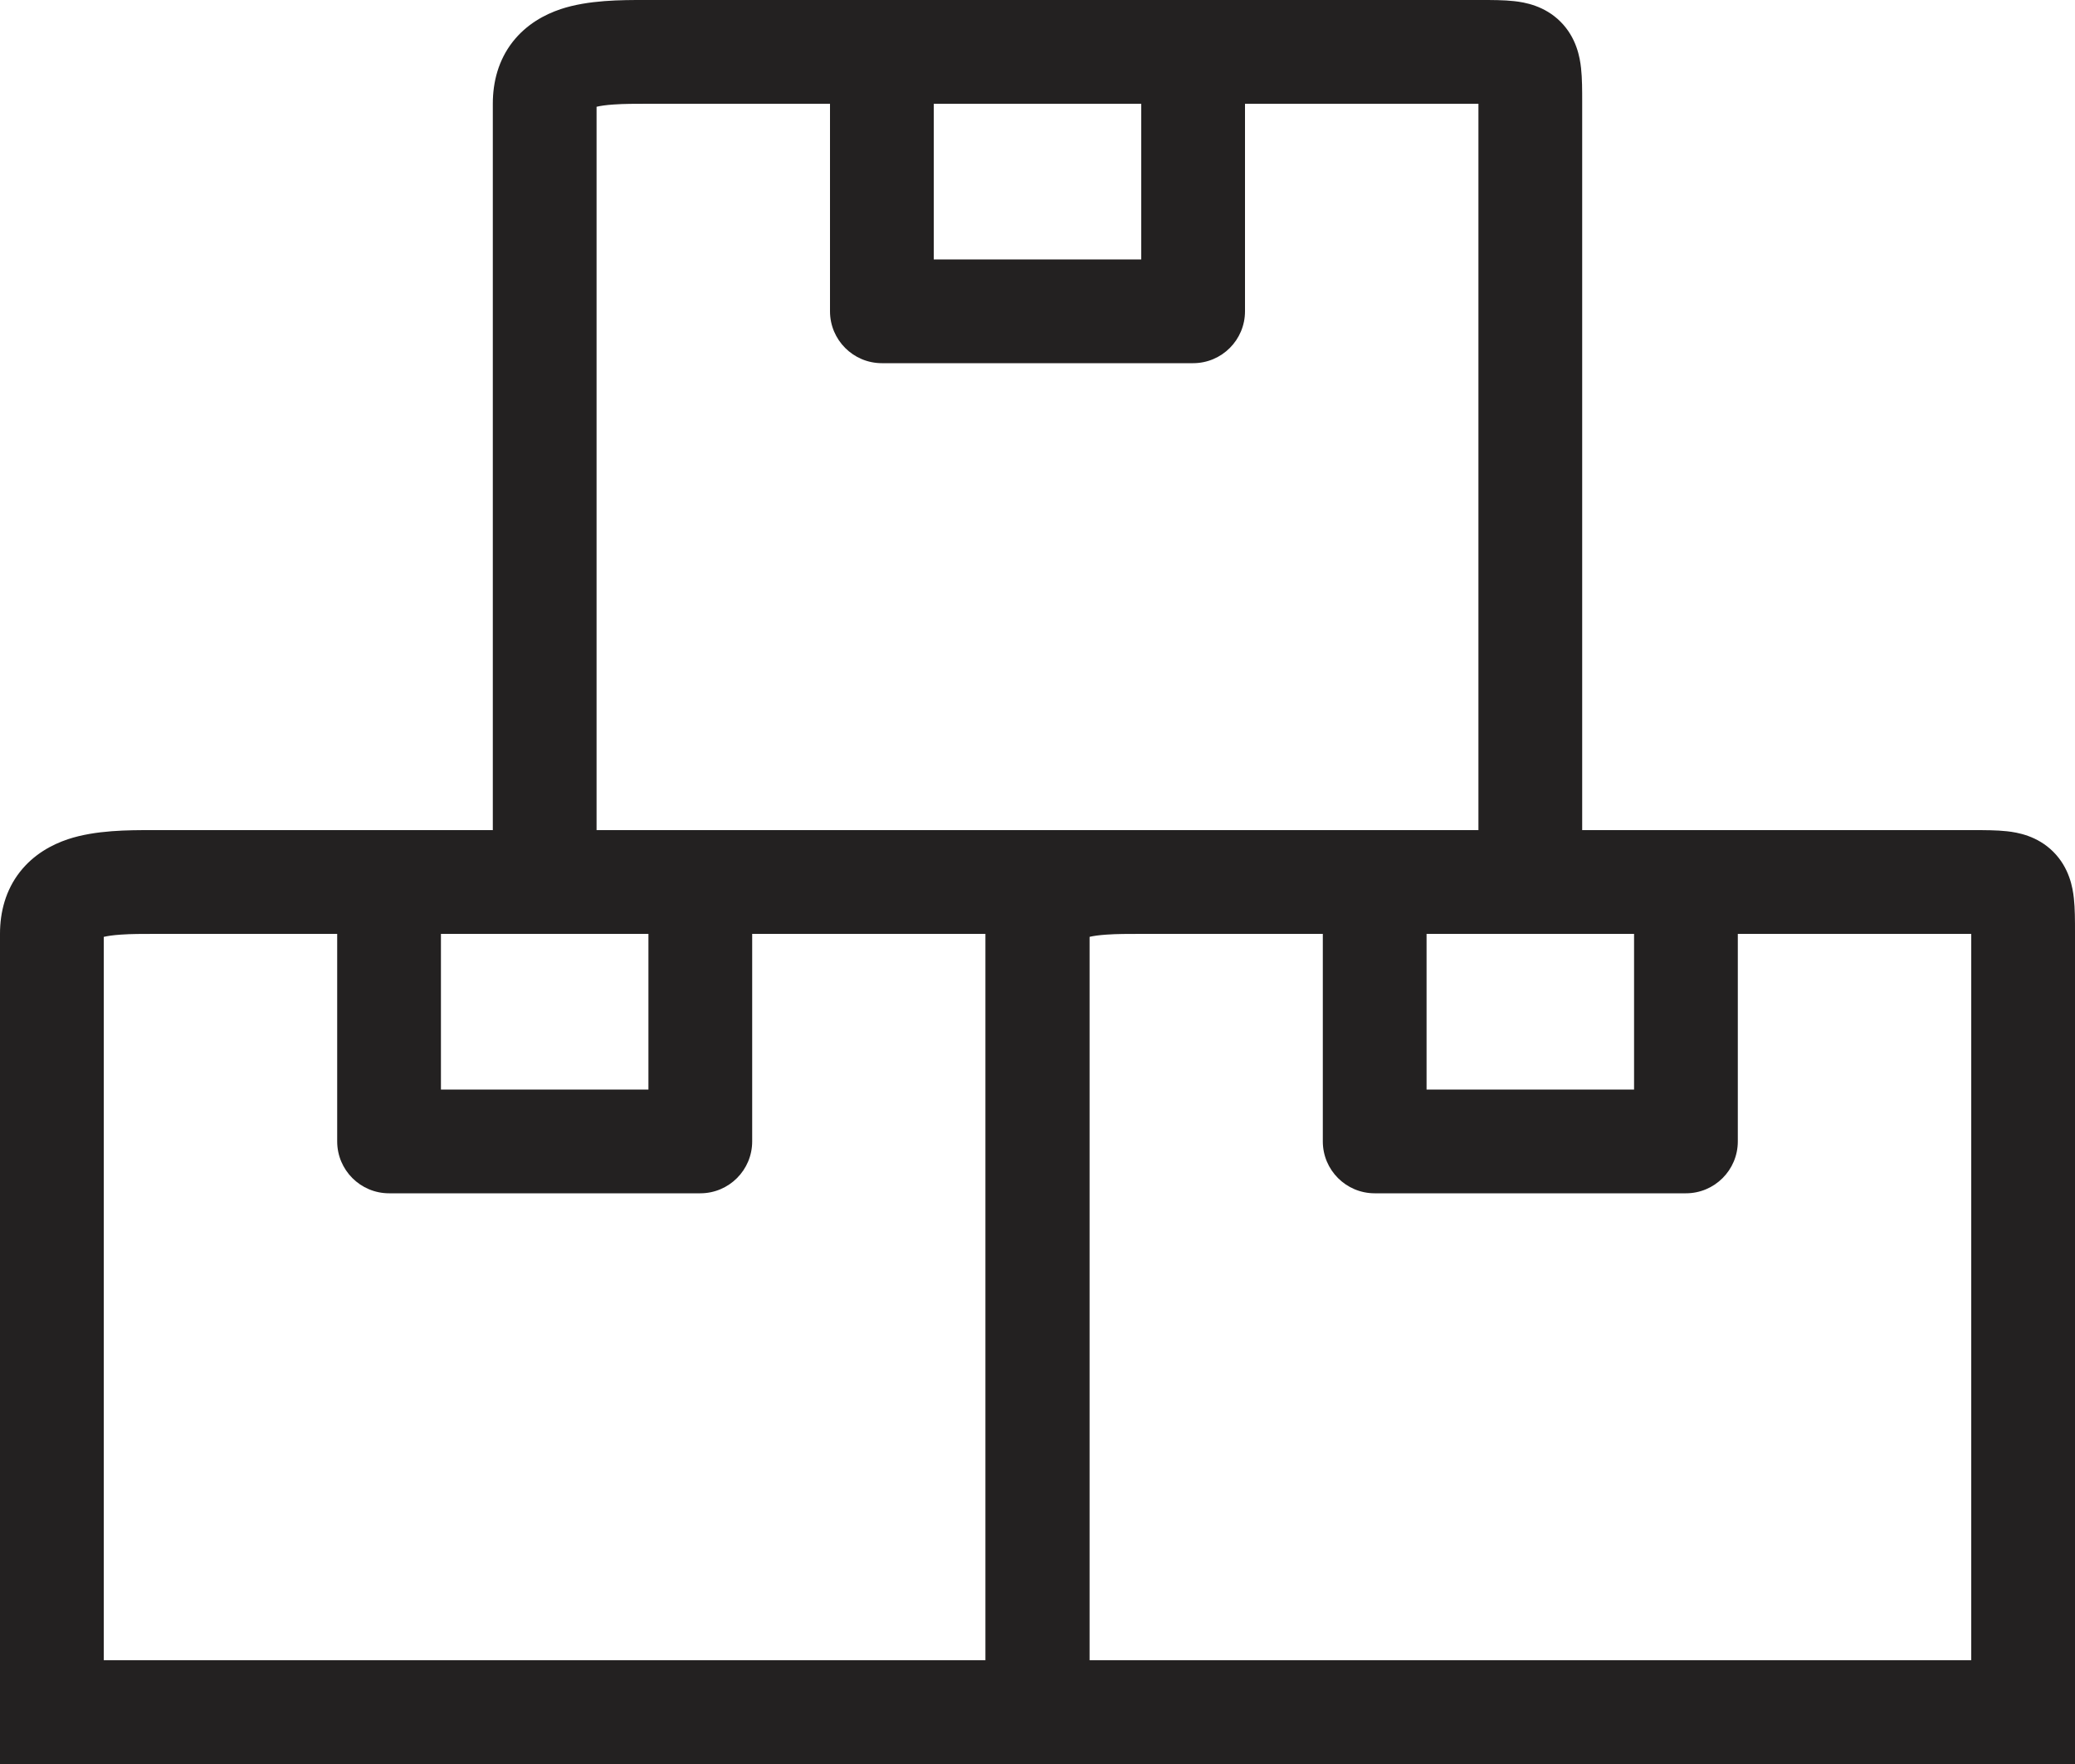
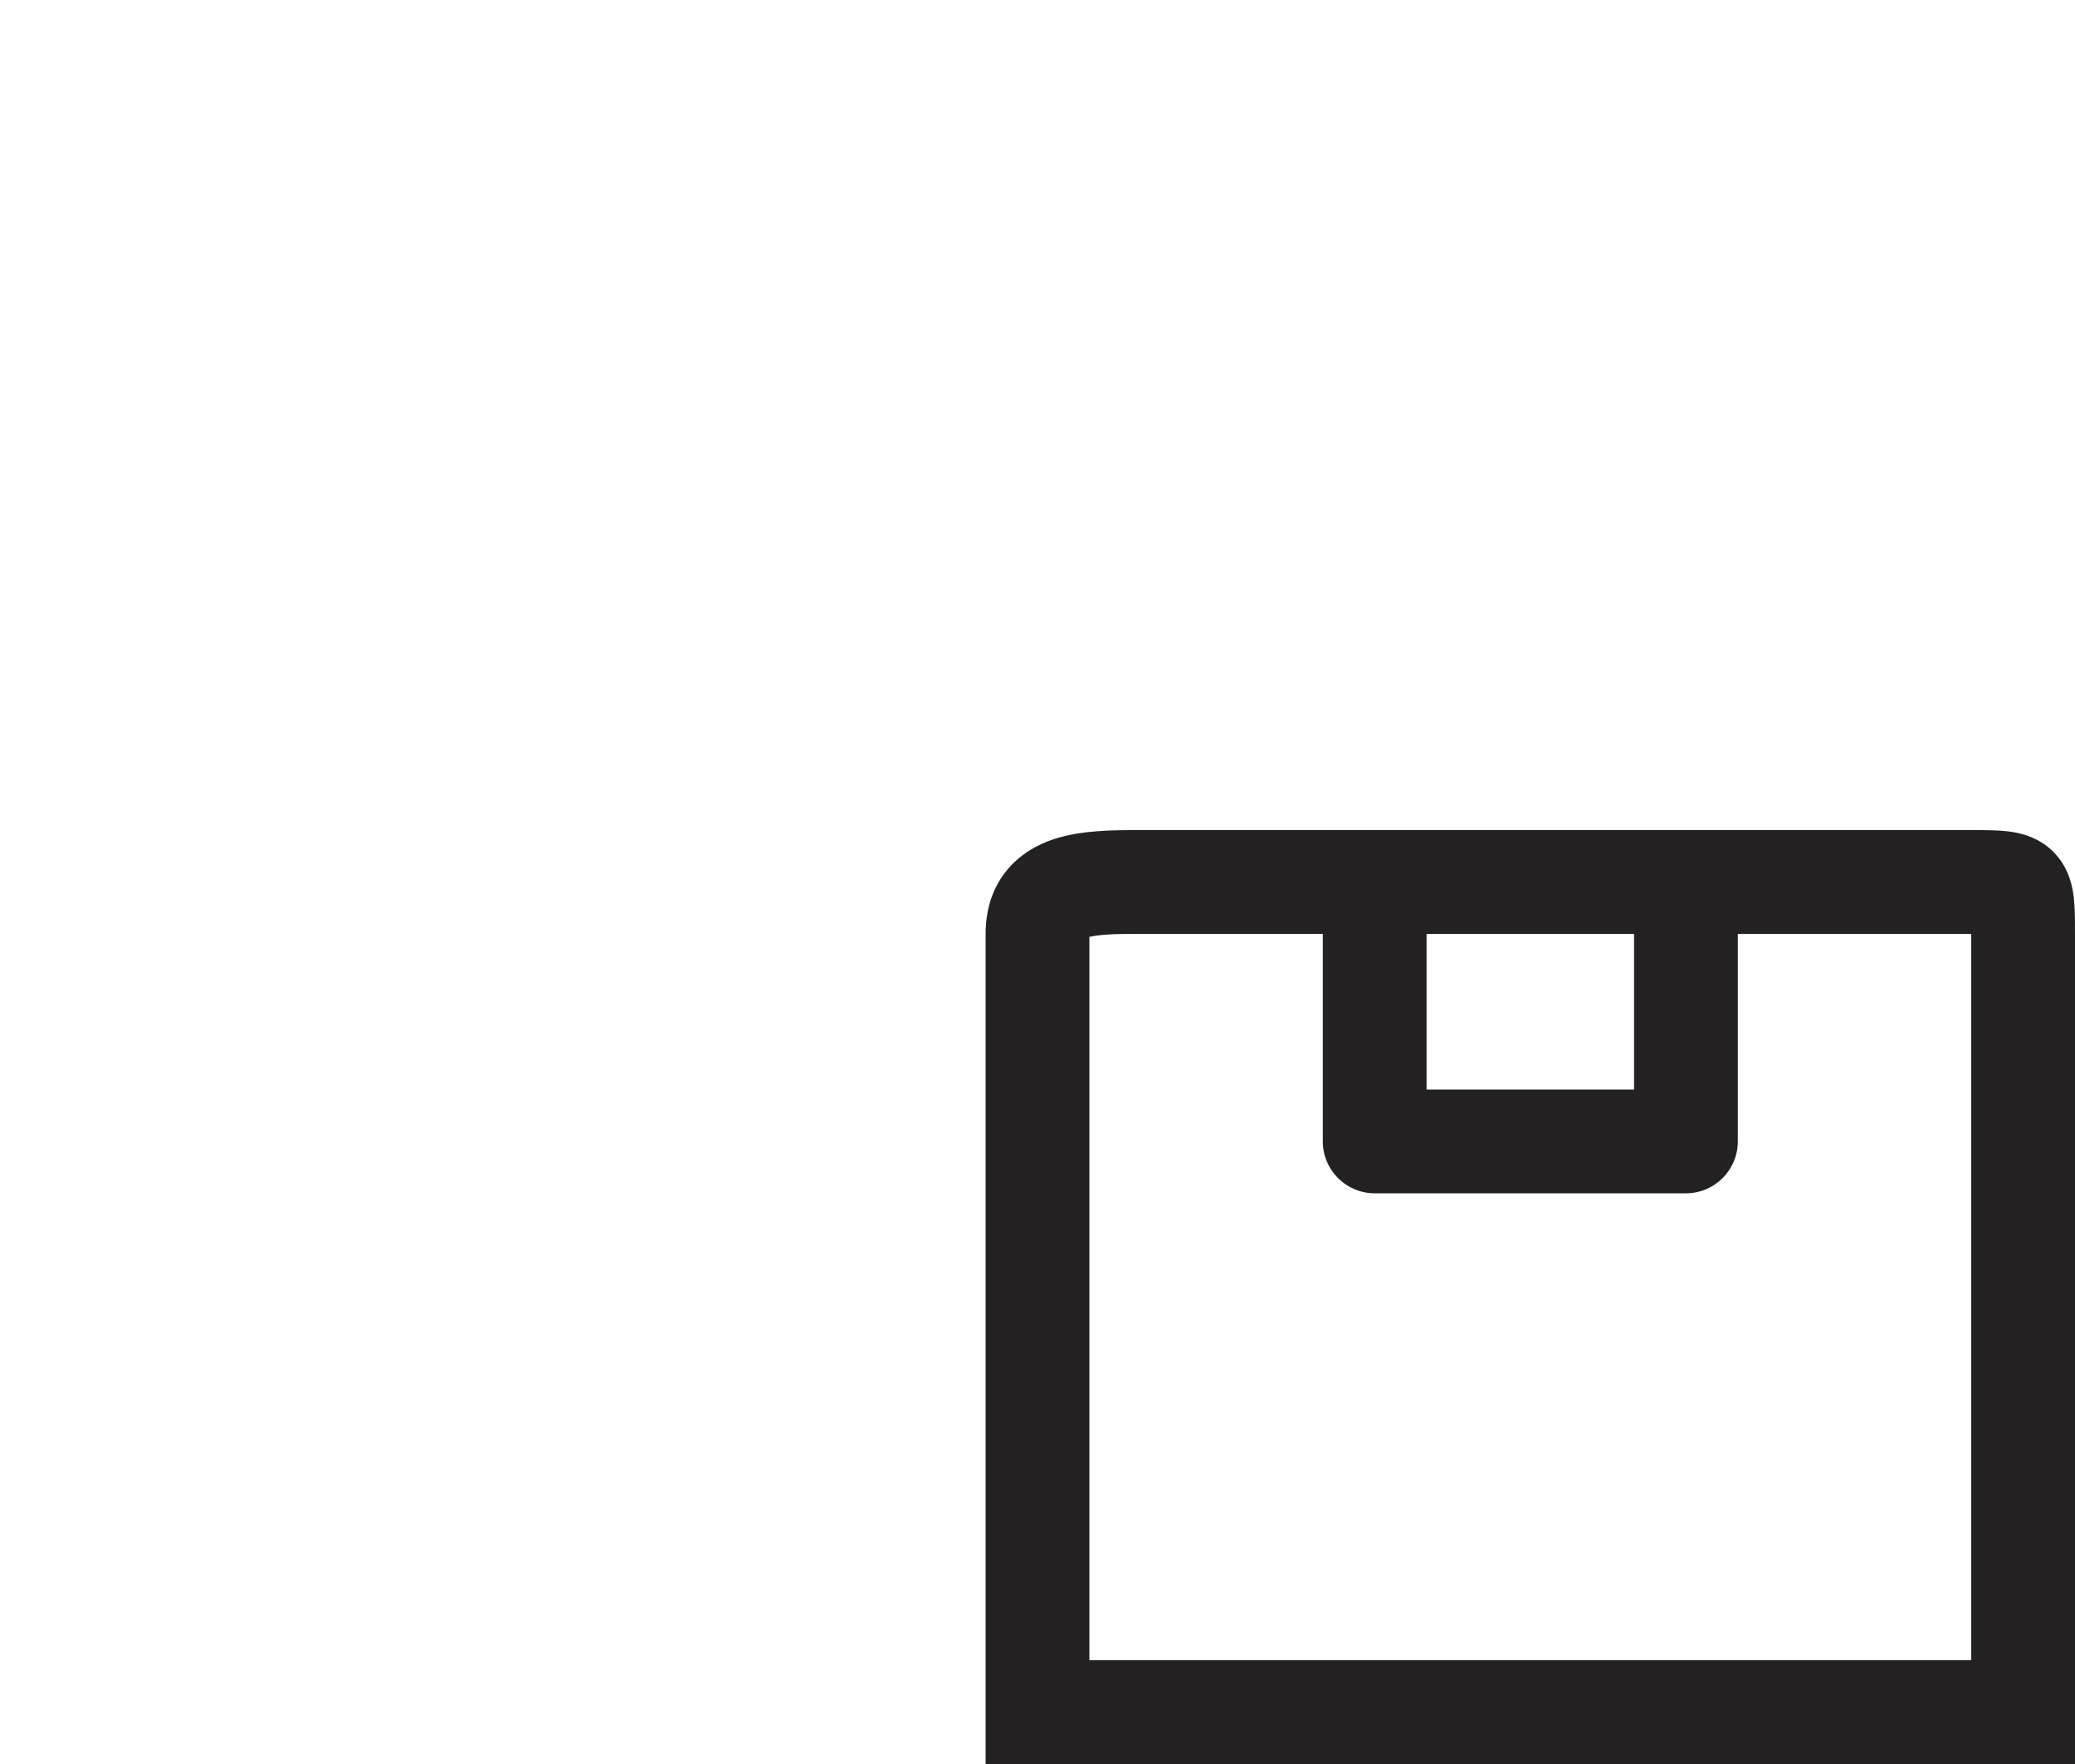
<svg xmlns="http://www.w3.org/2000/svg" width="20" height="17" viewBox="0 0 20 17" fill="none">
  <rect width="20" height="17" fill="white" />
-   <path fill-rule="evenodd" clip-rule="evenodd" d="M1.464 8C1.477 8 1.488 8 1.5 8H9.5C9.506 8 9.513 8 9.519 8C9.627 8 9.746 8 9.844 8.011C9.945 8.022 10.136 8.054 10.291 8.209C10.446 8.364 10.478 8.555 10.489 8.656C10.5 8.754 10.5 8.873 10.5 8.981C10.5 8.987 10.5 8.994 10.5 9V16.5V17H0L7.7188e-06 16.5L0.5 16.5C7.7188e-06 16.5 7.7188e-06 16.5 7.7188e-06 16.5L7.7486e-06 9C-3.80874e-05 8.789 0.054 8.58 0.191 8.404C0.325 8.233 0.499 8.14 0.654 8.088C0.921 7.999 1.243 8 1.464 8ZM9.5 16V9H1.5C1.371 9 1.264 9 1.166 9.007C1.09 9.012 1.037 9.02 1 9.029L1 16H9.5Z" fill="#232121" />
-   <path fill-rule="evenodd" clip-rule="evenodd" d="M3.25 8.5C3.25 8.224 3.474 8 3.75 8H6.75C7.026 8 7.25 8.224 7.25 8.5V11C7.25 11.276 7.026 11.5 6.75 11.5H3.75C3.474 11.5 3.25 11.276 3.25 11V8.5ZM4.25 9V10.5H6.25V9H4.25Z" fill="#232121" />
  <path fill-rule="evenodd" clip-rule="evenodd" d="M10.964 8C10.977 8 10.988 8 11 8H19C19.006 8 19.013 8 19.019 8C19.127 8 19.246 8 19.344 8.011C19.445 8.022 19.636 8.054 19.791 8.209C19.946 8.364 19.978 8.555 19.989 8.656C20 8.754 20 8.873 20 8.981C20 8.987 20 8.994 20 9V16.5V17H9.5L9.5 16.5L10 16.5C9.5 16.5 9.5 16.5 9.5 16.5L9.5 9C9.5 8.789 9.554 8.58 9.691 8.404C9.825 8.233 9.999 8.14 10.154 8.088C10.421 7.999 10.743 8 10.964 8ZM19 16V9H11C10.871 9 10.764 9 10.666 9.007C10.591 9.012 10.537 9.02 10.5 9.029L10.5 16H19Z" fill="#232121" />
  <path fill-rule="evenodd" clip-rule="evenodd" d="M12.75 8.5C12.75 8.224 12.974 8 13.25 8H16.25C16.526 8 16.75 8.224 16.75 8.5V11C16.75 11.276 16.526 11.5 16.25 11.5H13.25C12.974 11.5 12.75 11.276 12.75 11V8.5ZM13.75 9V10.5H15.75V9H13.75Z" fill="#232121" />
-   <path fill-rule="evenodd" clip-rule="evenodd" d="M6.214 -2.96605e-05C6.227 -1.46402e-05 6.238 2.257e-08 6.25 -5.43678e-07H14.25C14.256 -5.43678e-07 14.263 -2.89806e-06 14.269 -5.25244e-06C14.377 -4.49193e-05 14.496 -8.85502e-05 14.594 0.011C14.695 0.022 14.886 0.054 15.041 0.209C15.196 0.364 15.228 0.555 15.239 0.656C15.25 0.754 15.25 0.873 15.25 0.981C15.25 0.987 15.25 0.994 15.25 1V8.5V9H4.75L4.75 8.5L5.25 8.5C4.75 8.5 4.75 8.5 4.75 8.5L4.75 1C4.75 0.789 4.804 0.58 4.941 0.404C5.075 0.233 5.249 0.14 5.404 0.088C5.671 -0.001 5.993 -0 6.214 -2.96605e-05ZM14.25 8V1H6.25C6.121 1 6.014 1 5.916 1.007C5.84 1.012 5.787 1.02 5.75 1.029L5.75 8H14.25Z" fill="#232121" />
-   <path fill-rule="evenodd" clip-rule="evenodd" d="M8 0.5C8 0.224 8.224 0 8.5 0H11.5C11.776 0 12 0.224 12 0.5V3C12 3.276 11.776 3.5 11.5 3.5H8.5C8.224 3.5 8 3.276 8 3V0.5ZM9 1V2.5H11V1H9Z" fill="#232121" />
</svg>